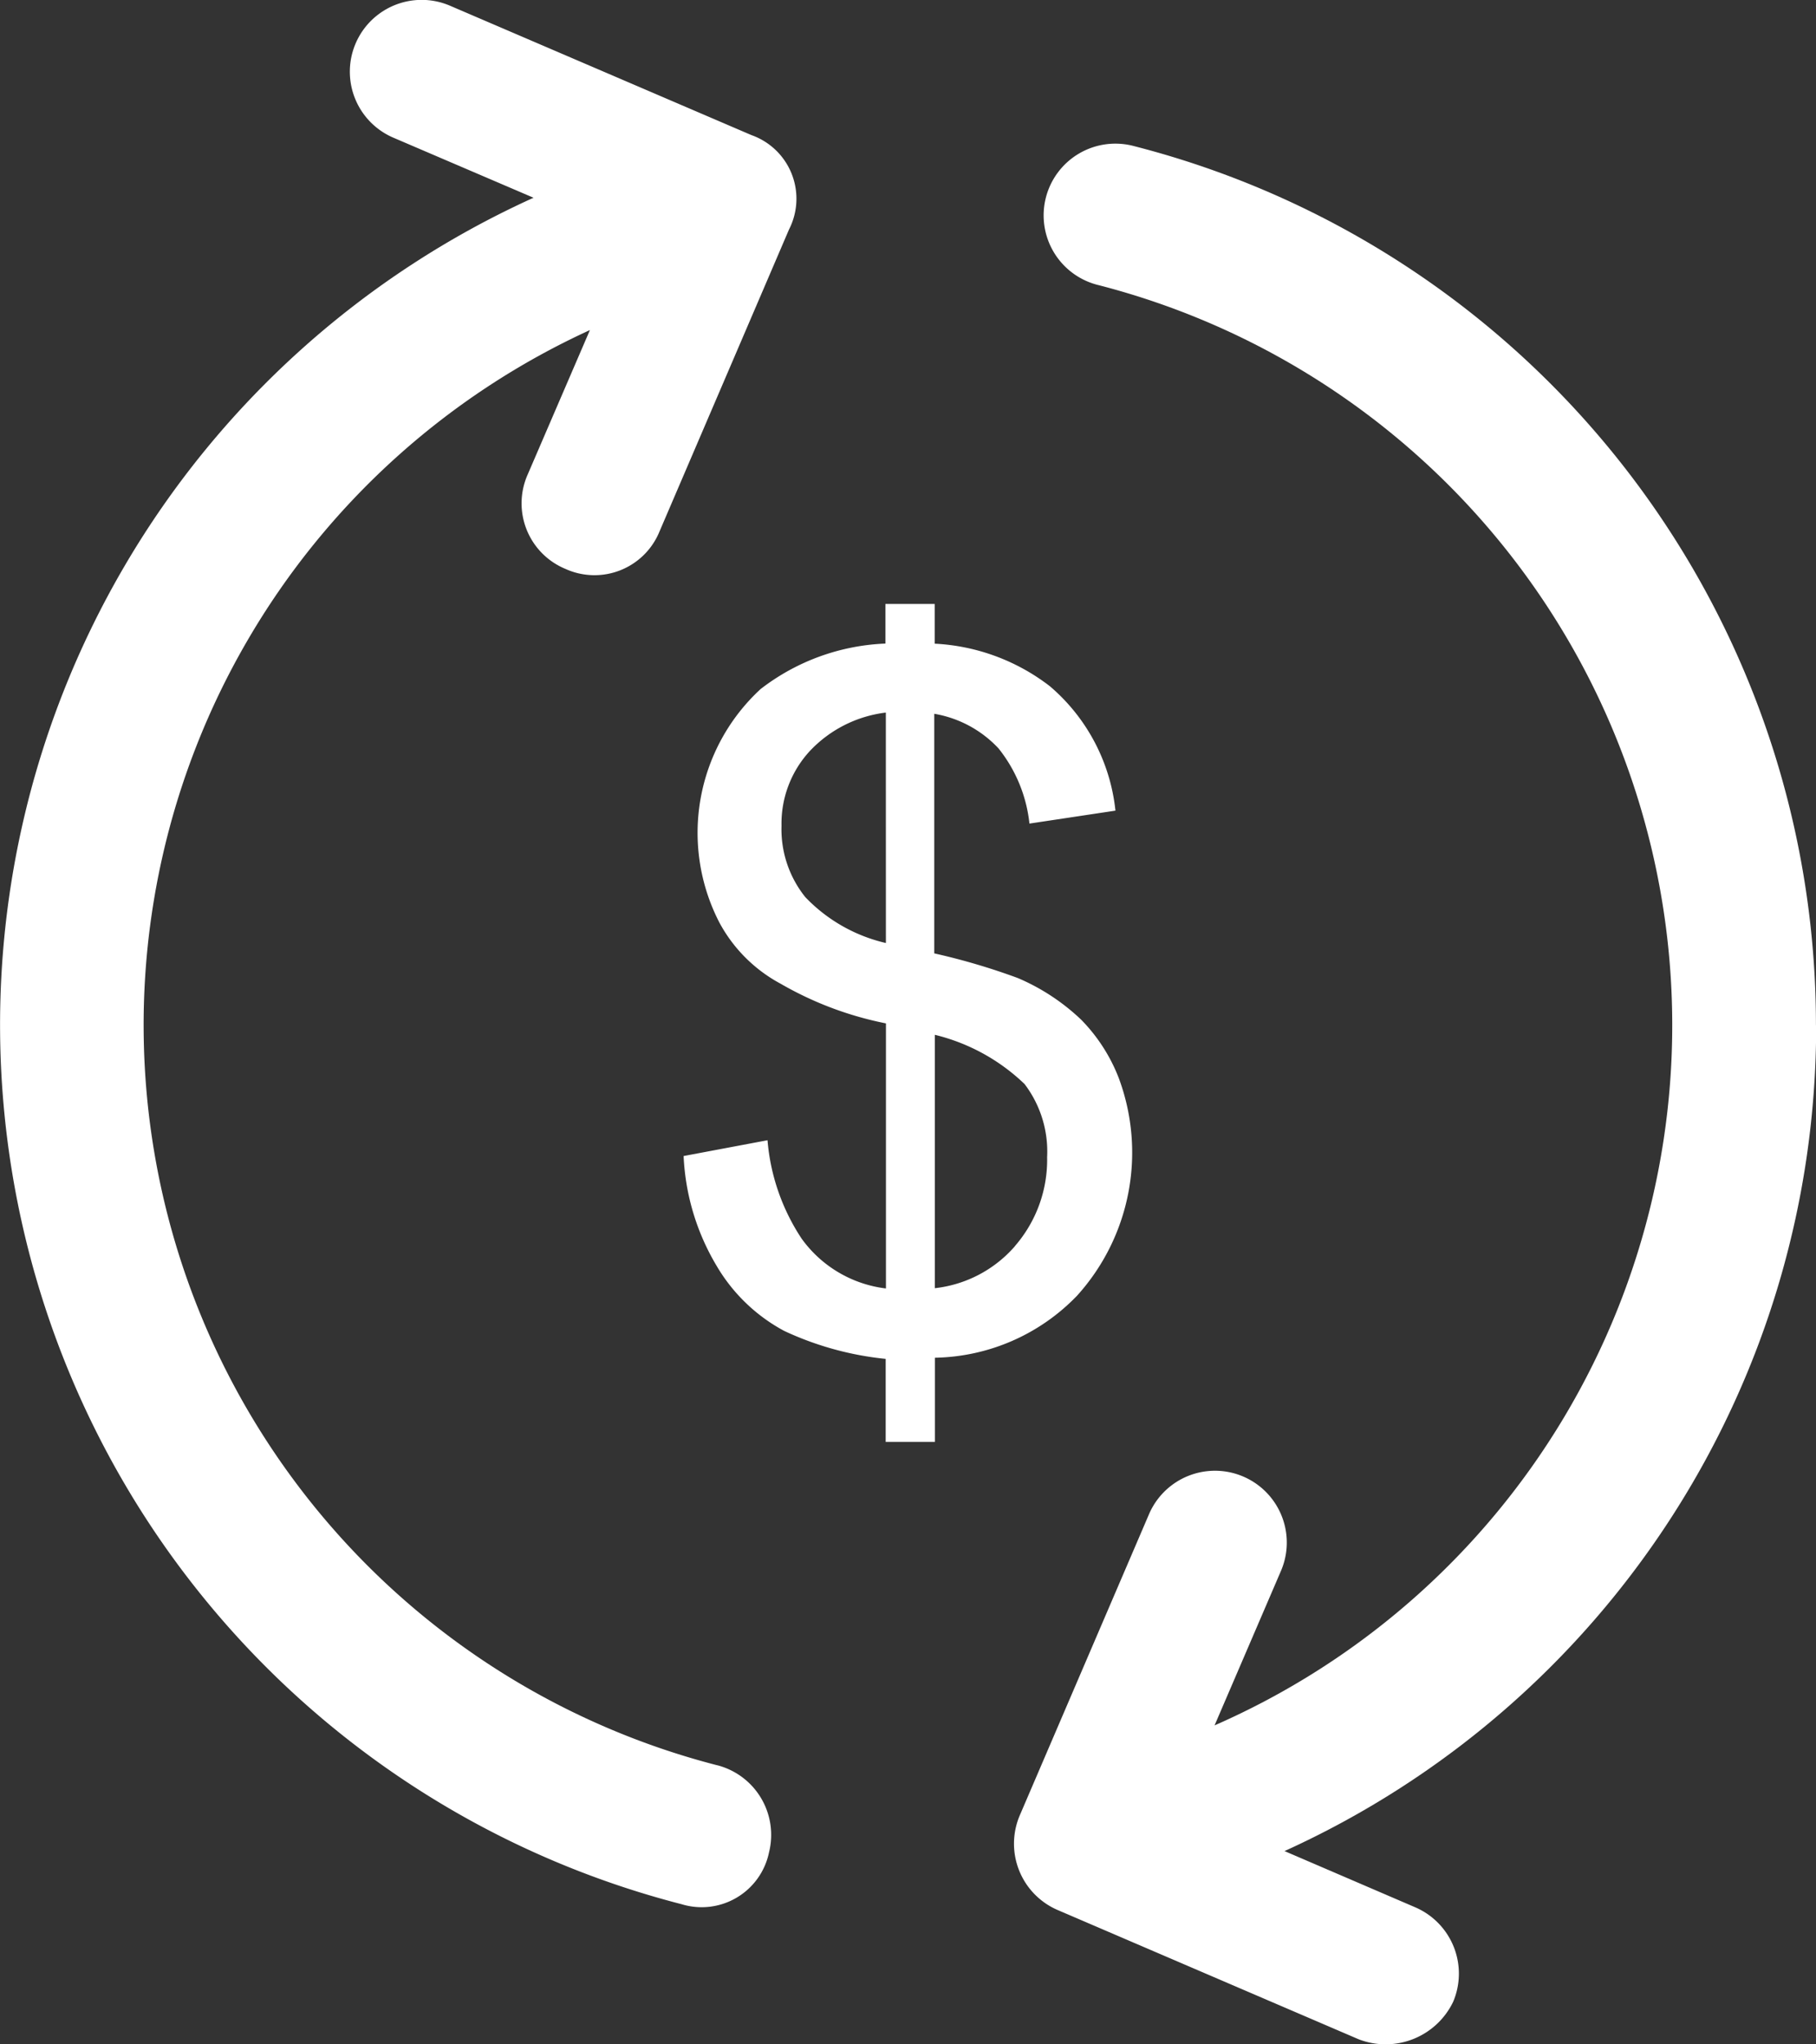
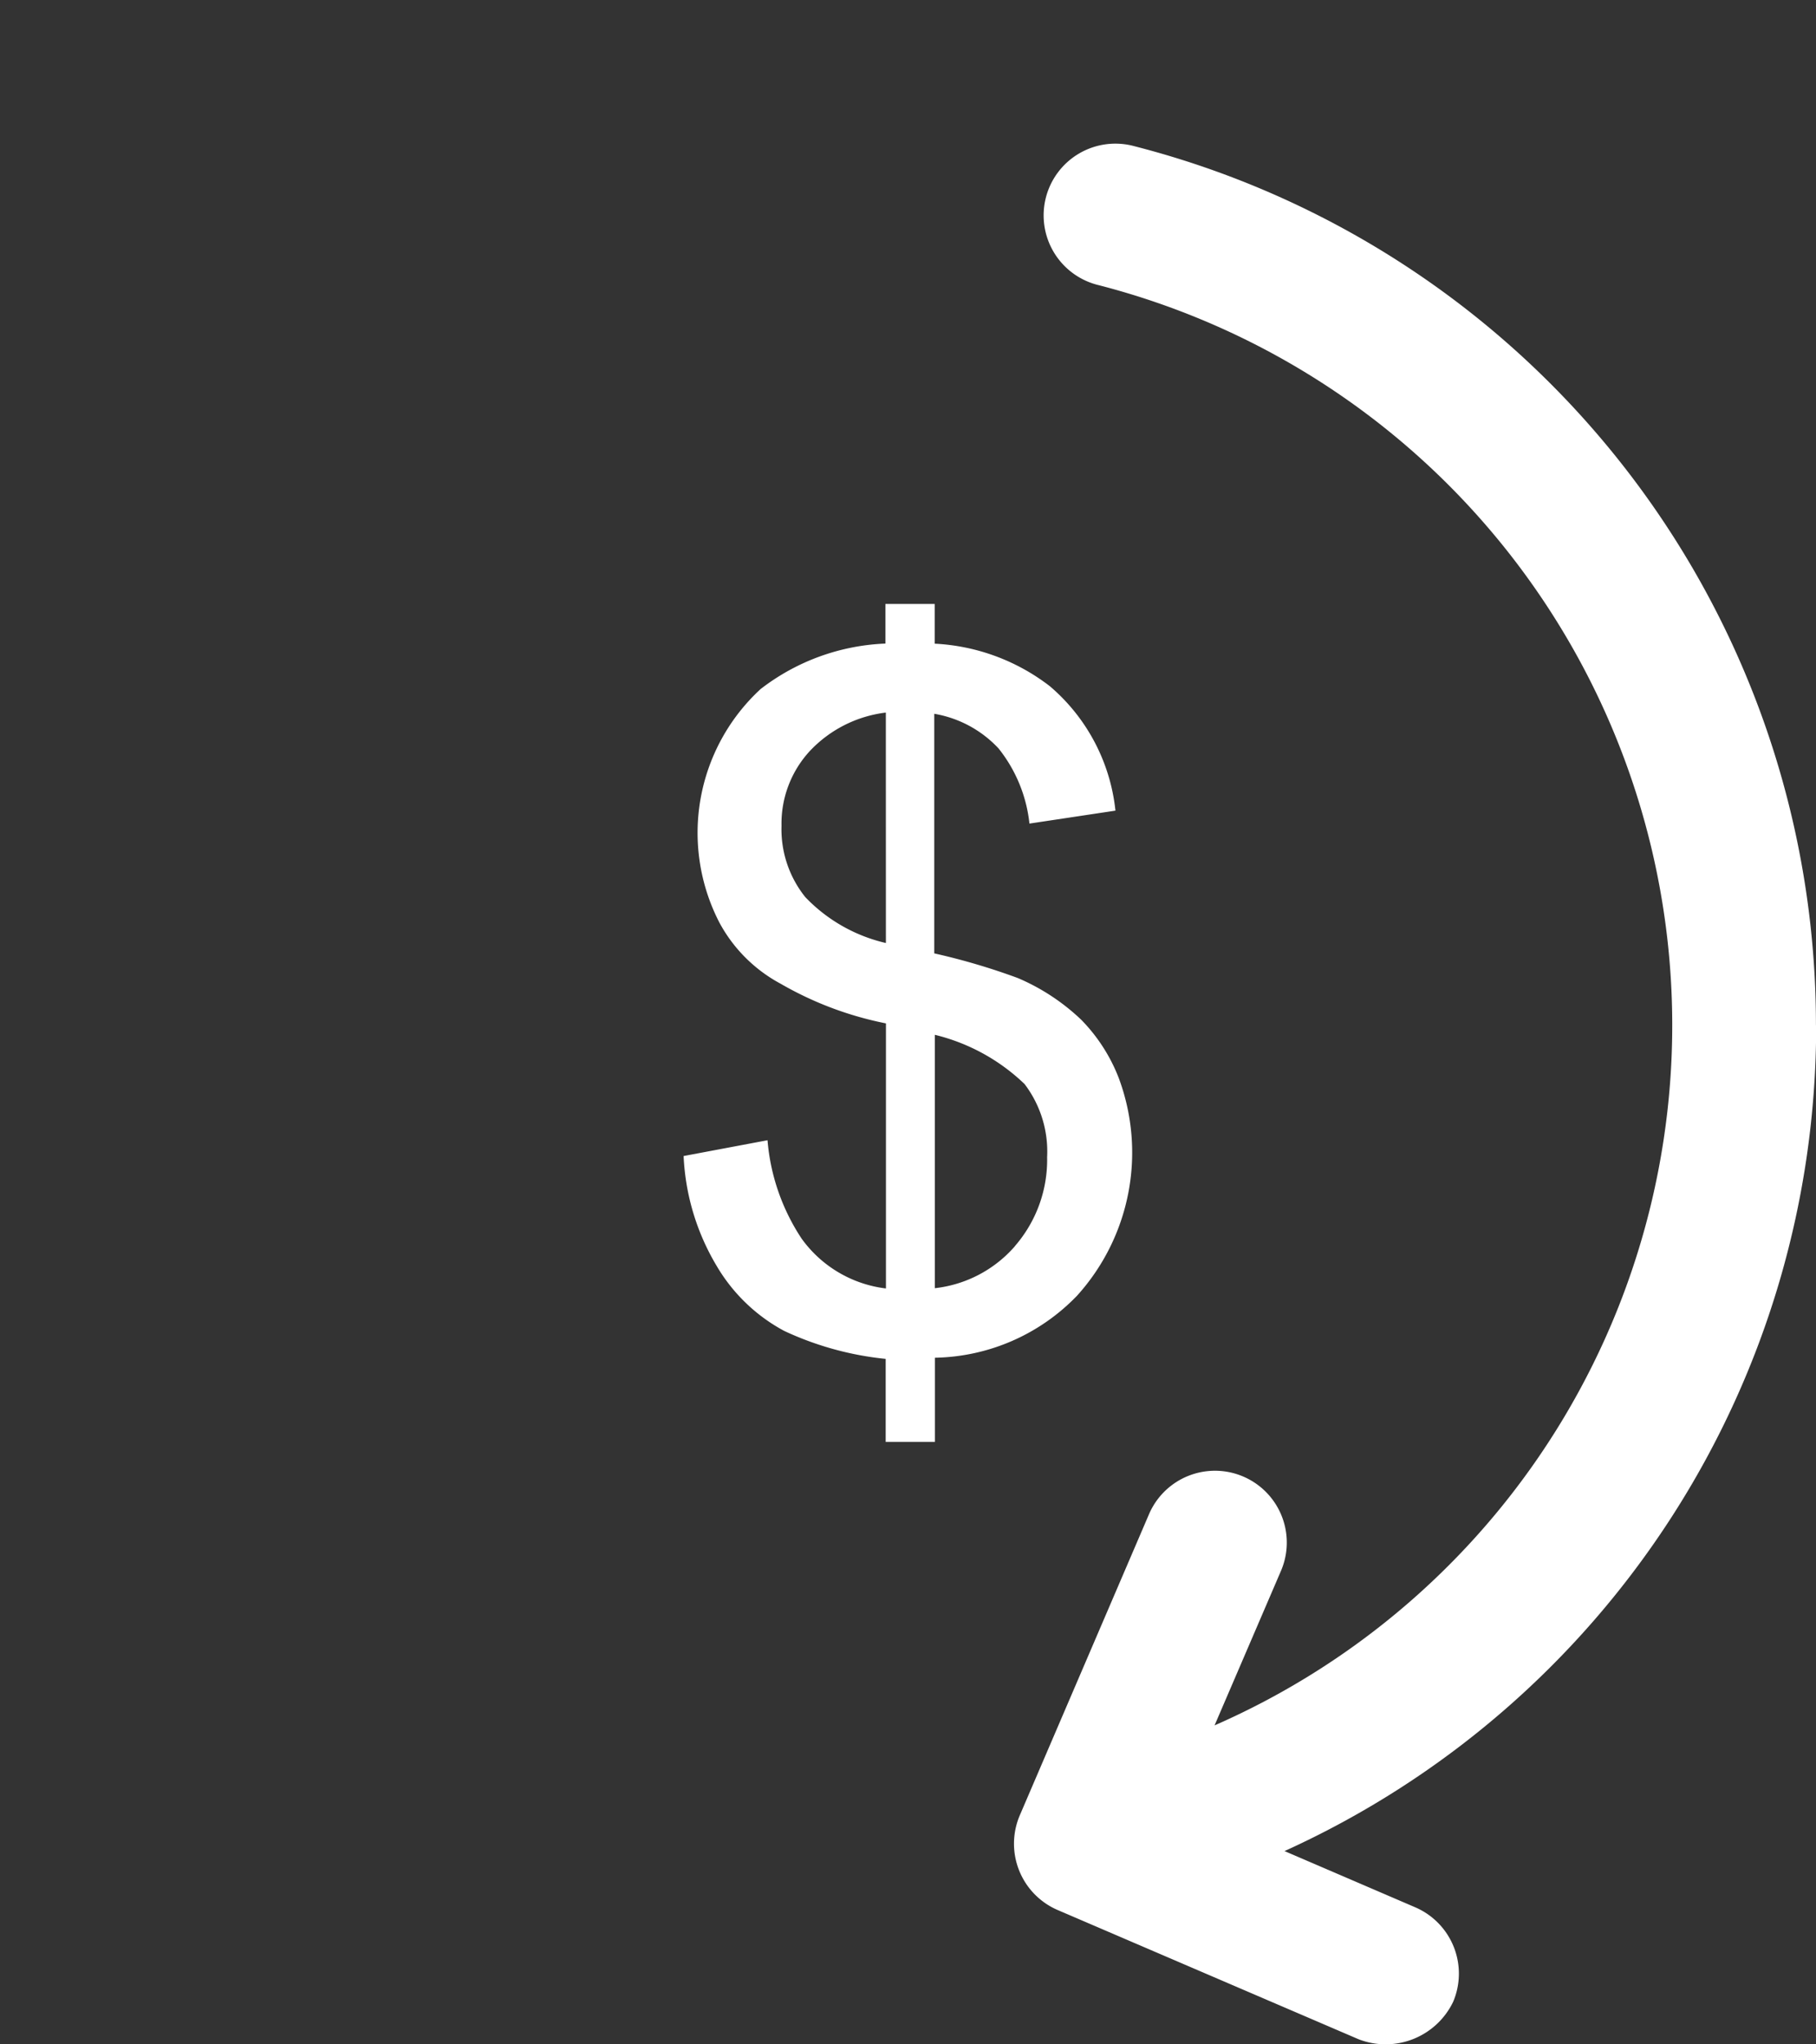
<svg xmlns="http://www.w3.org/2000/svg" width="34.5" height="38.833" viewBox="0 0 34.5 38.833">
  <rect x="0" y="0" width="34.5" height="38.833" fill="#333333" stroke="none" />
  <g id="money-svgrepo-com" transform="translate(-38.6 -11.022)">
    <g id="Group_102" data-name="Group 102" transform="translate(38.6 11.022)">
      <g id="Group_101" data-name="Group 101" transform="translate(0 0)">
        <path id="Path_58" data-name="Path 58" d="M296.755,62.191a17.233,17.233,0,0,0-12.951-16.7,1.363,1.363,0,1,0-.674,2.641,14.521,14.521,0,0,1,2.2,27.362l1.261-2.934a1.364,1.364,0,0,0-2.506-1.079L281.631,77.2A1.372,1.372,0,0,0,282.345,79l5.726,2.459a1.423,1.423,0,0,0,1.792-.714,1.372,1.372,0,0,0-.714-1.792l-2.49-1.071a17.21,17.21,0,0,0,10.1-15.688Z" transform="translate(-262.256 -42.714)" fill="#fff" />
-         <path id="Path_59" data-name="Path 59" d="M52.226,44.56a14.522,14.522,0,0,1-2.419-27.267l-1.182,2.744a1.348,1.348,0,0,0,.714,1.792,1.334,1.334,0,0,0,1.792-.714l2.459-5.734a1.282,1.282,0,0,0-.714-1.792L47.15,11.131a1.364,1.364,0,0,0-1.079,2.506l2.665,1.142A17.251,17.251,0,0,0,51.551,47.2a1.306,1.306,0,0,0,1.658-.983,1.367,1.367,0,0,0-.983-1.658Z" transform="translate(-38.6 -11.022)" fill="#fff" />
        <path id="Path_60" data-name="Path 60" d="M209.779,168.842a4.056,4.056,0,0,0,.793-4.132,3.257,3.257,0,0,0-.714-1.11,4.03,4.03,0,0,0-1.206-.793,12.441,12.441,0,0,0-1.586-.468v-4.552a2.164,2.164,0,0,1,1.221.658,2.753,2.753,0,0,1,.587,1.428l1.634-.246a3.6,3.6,0,0,0-1.245-2.363,3.9,3.9,0,0,0-2.189-.809V155.7h-.936v.753a4.142,4.142,0,0,0-2.371.864,3.715,3.715,0,0,0-.785,4.433,2.846,2.846,0,0,0,1.166,1.166,6.539,6.539,0,0,0,2,.753v5.036a2.314,2.314,0,0,1-1.6-.944,3.976,3.976,0,0,1-.65-1.872l-1.594.3a4.456,4.456,0,0,0,.627,2.086,3.292,3.292,0,0,0,1.285,1.237,5.961,5.961,0,0,0,1.927.531v1.578h.936v-1.6A3.838,3.838,0,0,0,209.779,168.842Zm-3.632-6.7a3.071,3.071,0,0,1-1.531-.872,2.059,2.059,0,0,1-.452-1.356,2.032,2.032,0,0,1,.531-1.412,2.371,2.371,0,0,1,1.451-.738ZM208.6,167.9a2.361,2.361,0,0,1-1.523.8v-4.814a3.73,3.73,0,0,1,1.705.936,2.119,2.119,0,0,1,.428,1.388,2.5,2.5,0,0,1-.611,1.689Z" transform="translate(-189.317 -144.226)" fill="#fff" />
      </g>
    </g>
  </g>
</svg>